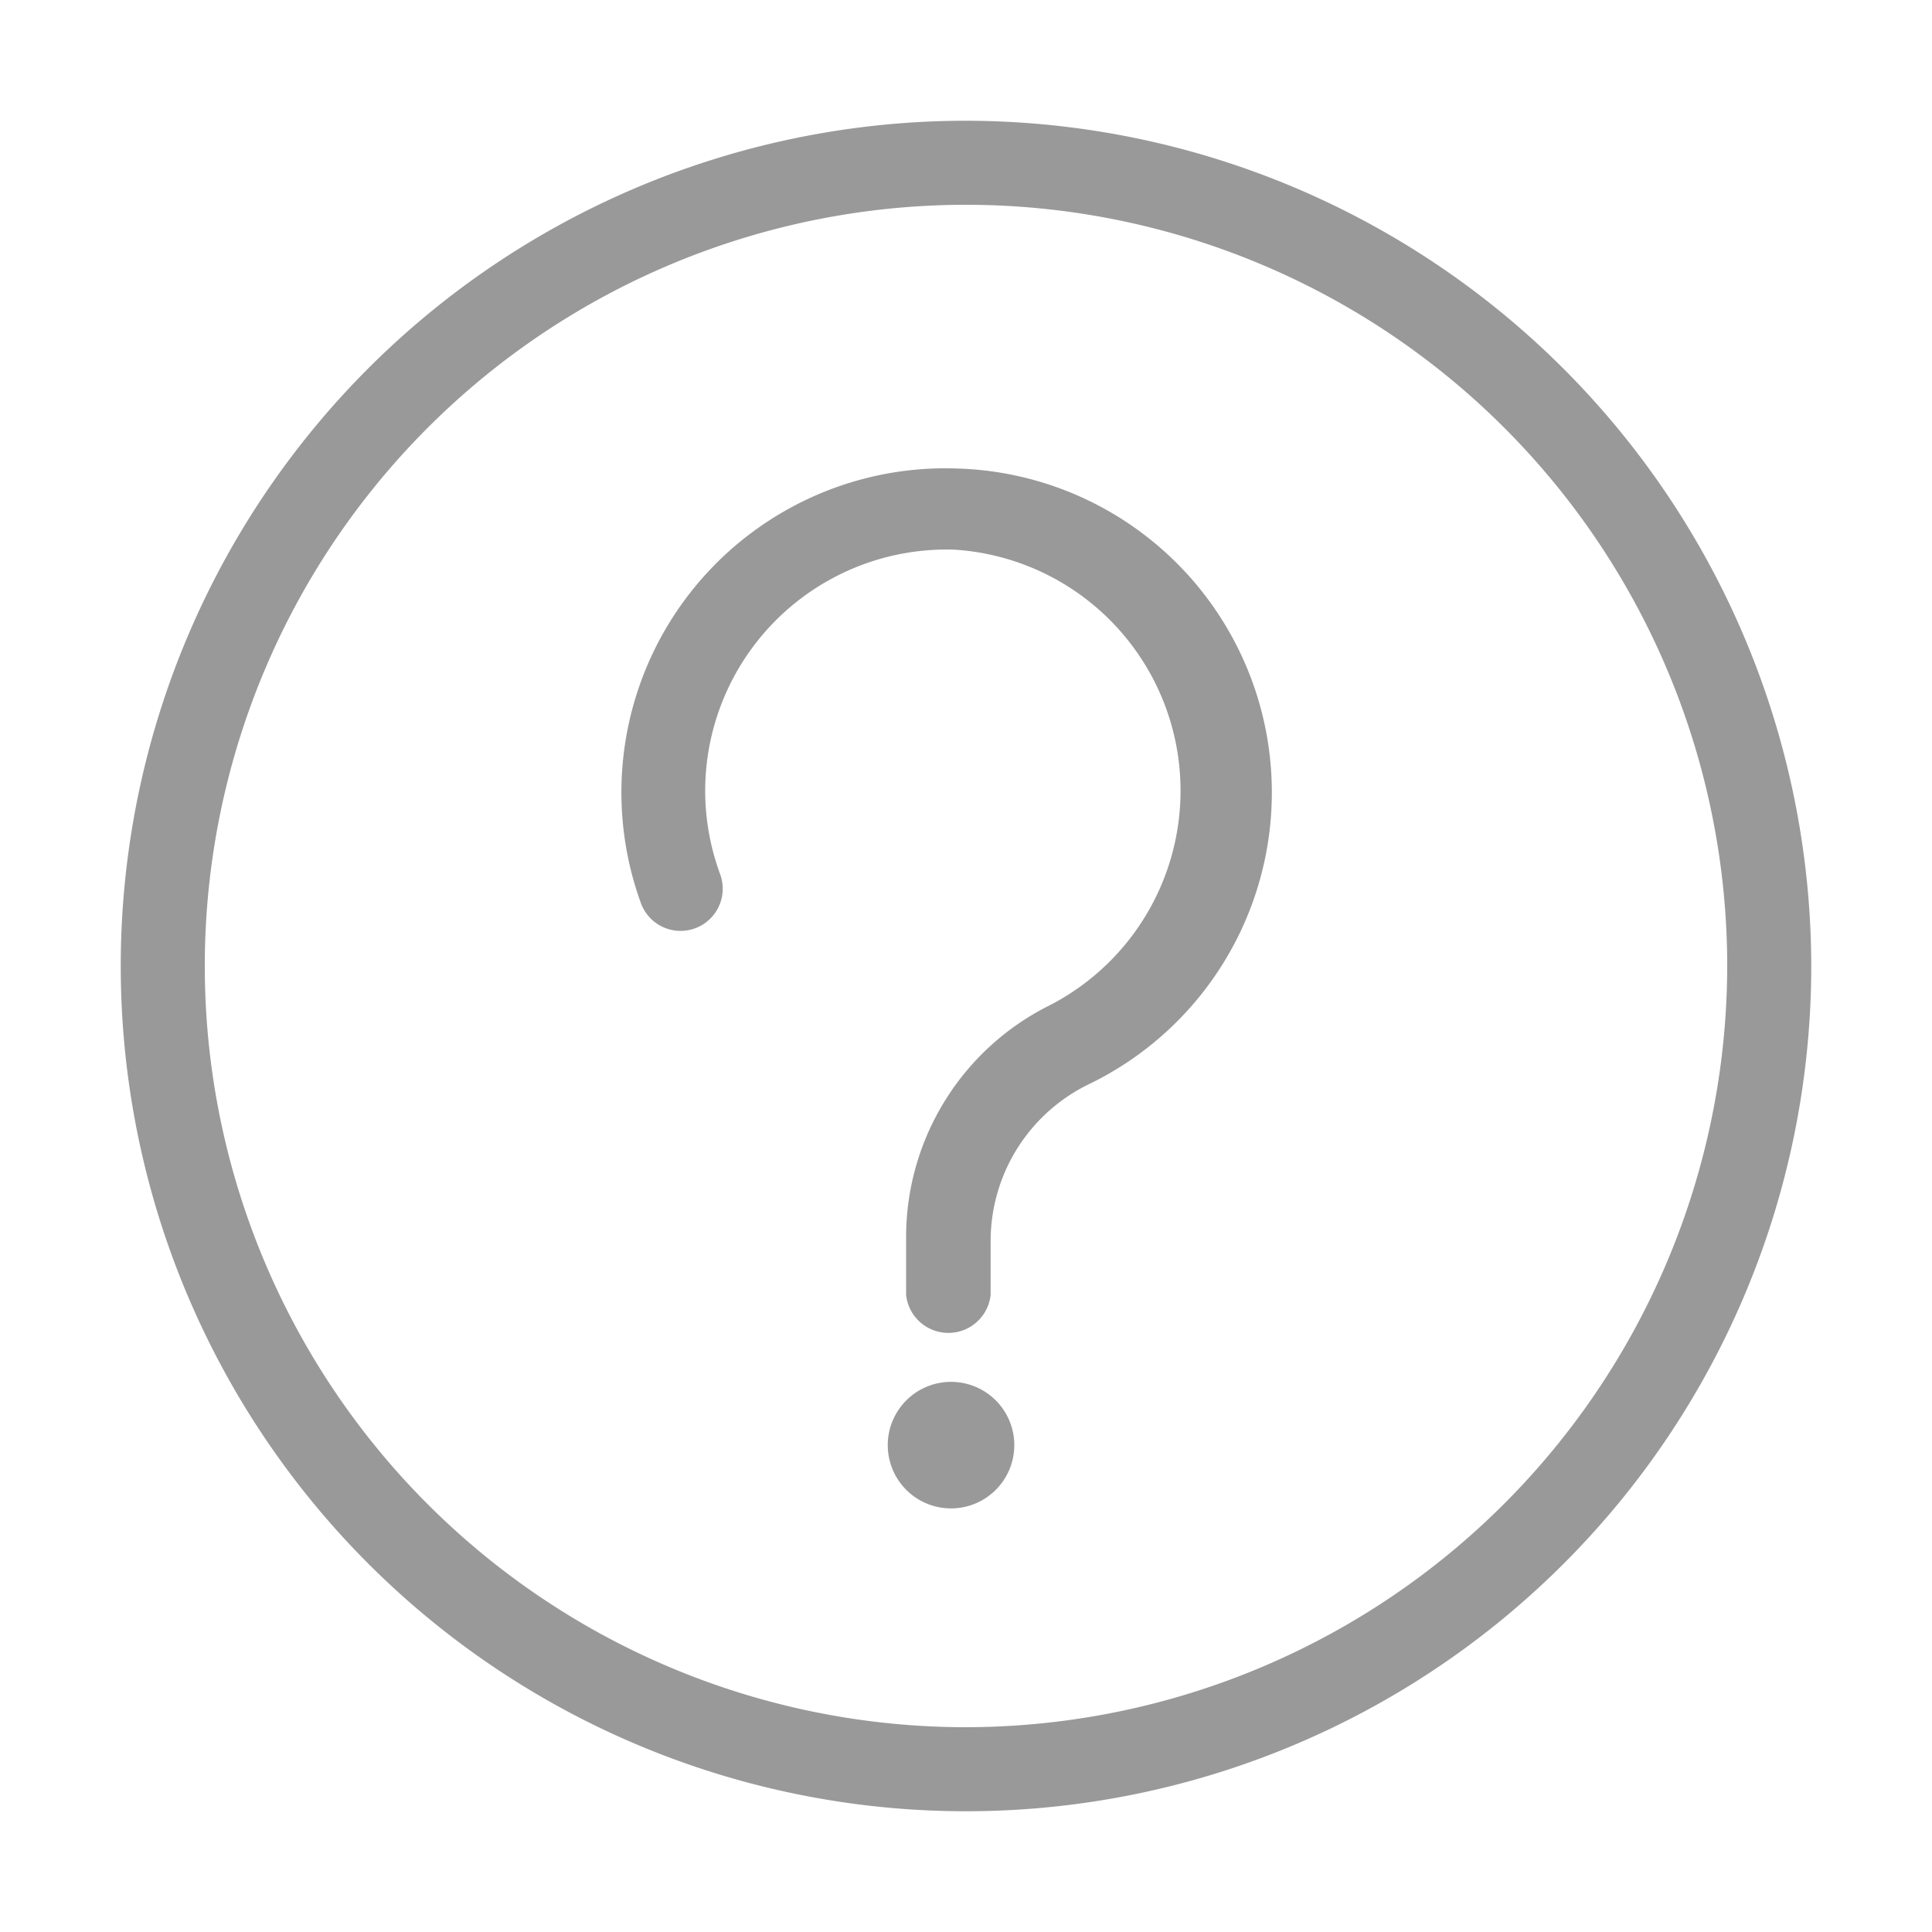
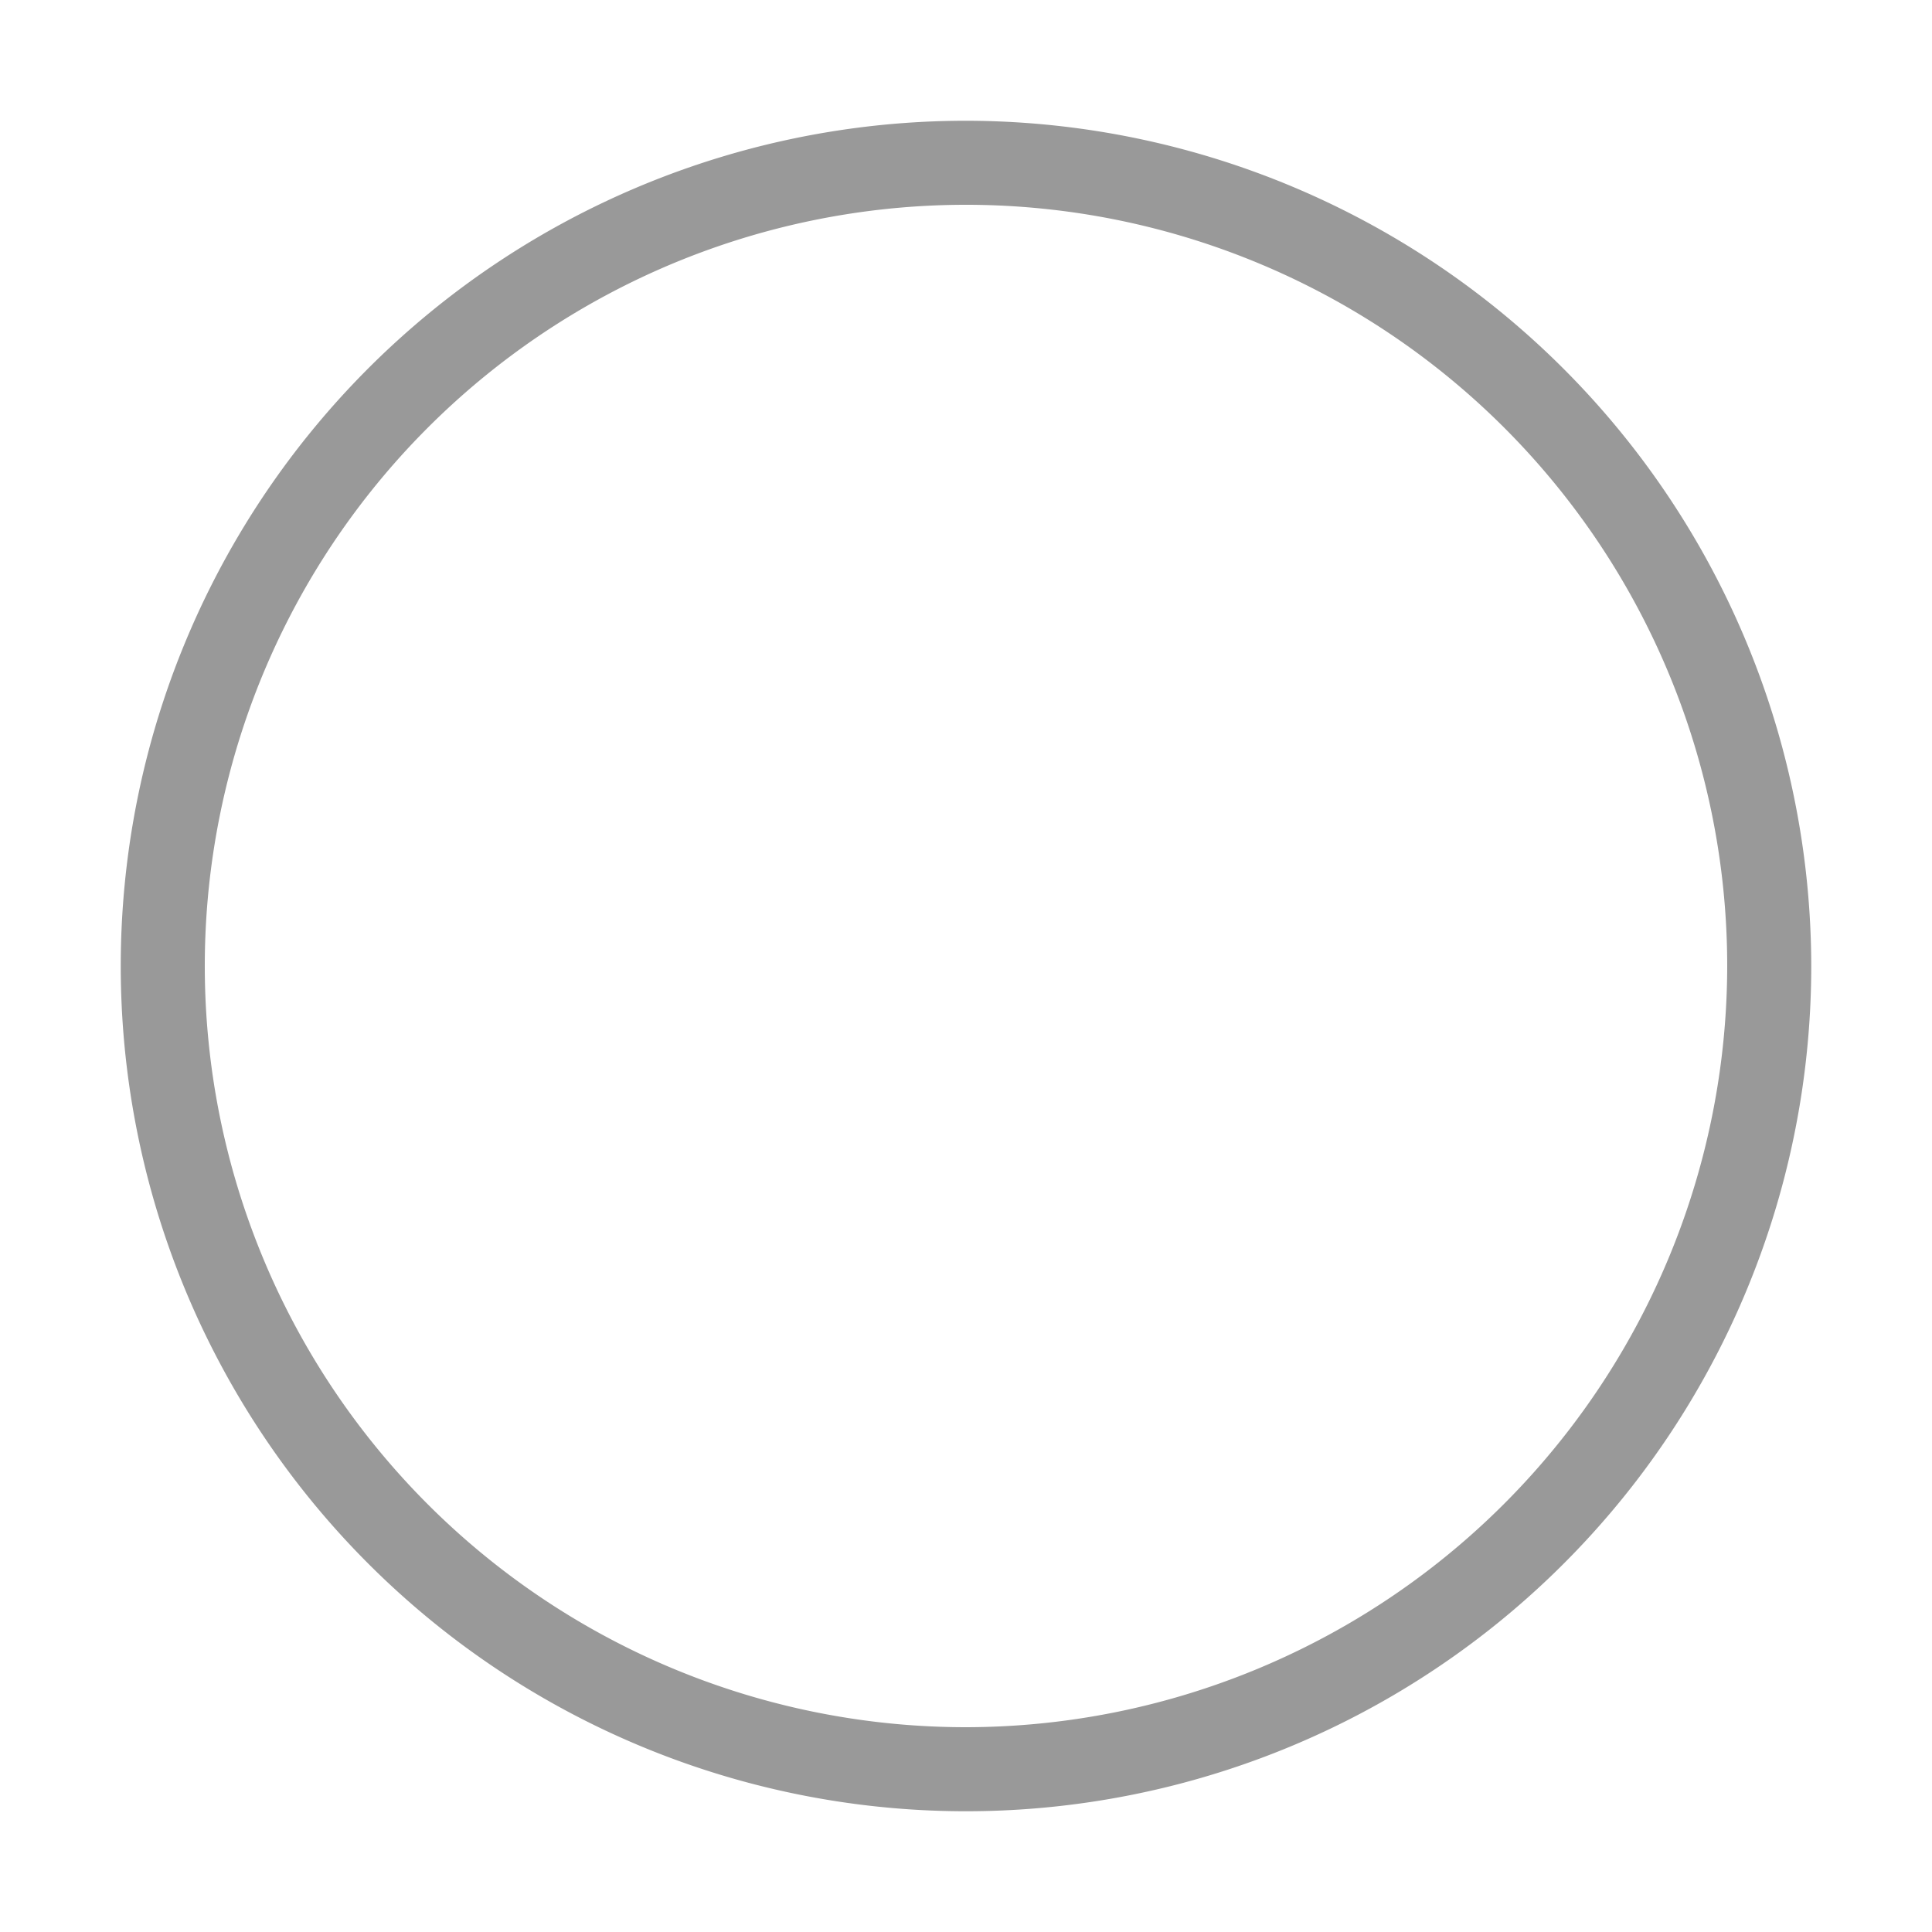
<svg xmlns="http://www.w3.org/2000/svg" id="レイヤー_1" data-name="レイヤー 1" viewBox="0 0 40 40">
  <defs>
    <style>.cls-1{fill:#999;}</style>
  </defs>
  <title>icon_</title>
-   <path class="cls-1" d="M19.67,28.61A1.31,1.31,0,1,0,21,29.92,1.31,1.31,0,0,0,19.67,28.61Z" />
  <path class="cls-1" d="M20,2.5A17.5,17.5,0,1,0,37.5,20,17.52,17.52,0,0,0,20,2.5Zm0,33.26A15.76,15.76,0,1,1,35.76,20,15.78,15.78,0,0,1,20,35.76Z" />
-   <path class="cls-1" d="M19.82,9.7a6.71,6.71,0,0,0-6.55,9,.87.87,0,0,0,1.64-.6,5,5,0,0,1-.31-1.72,5,5,0,0,1,5.16-5,5,5,0,0,1,2,9.42,5.36,5.36,0,0,0-3,4.83v1.18a.88.88,0,0,0,1.75,0V25.69a3.61,3.61,0,0,1,2.07-3.26A6.71,6.71,0,0,0,19.82,9.7Z" />
</svg>